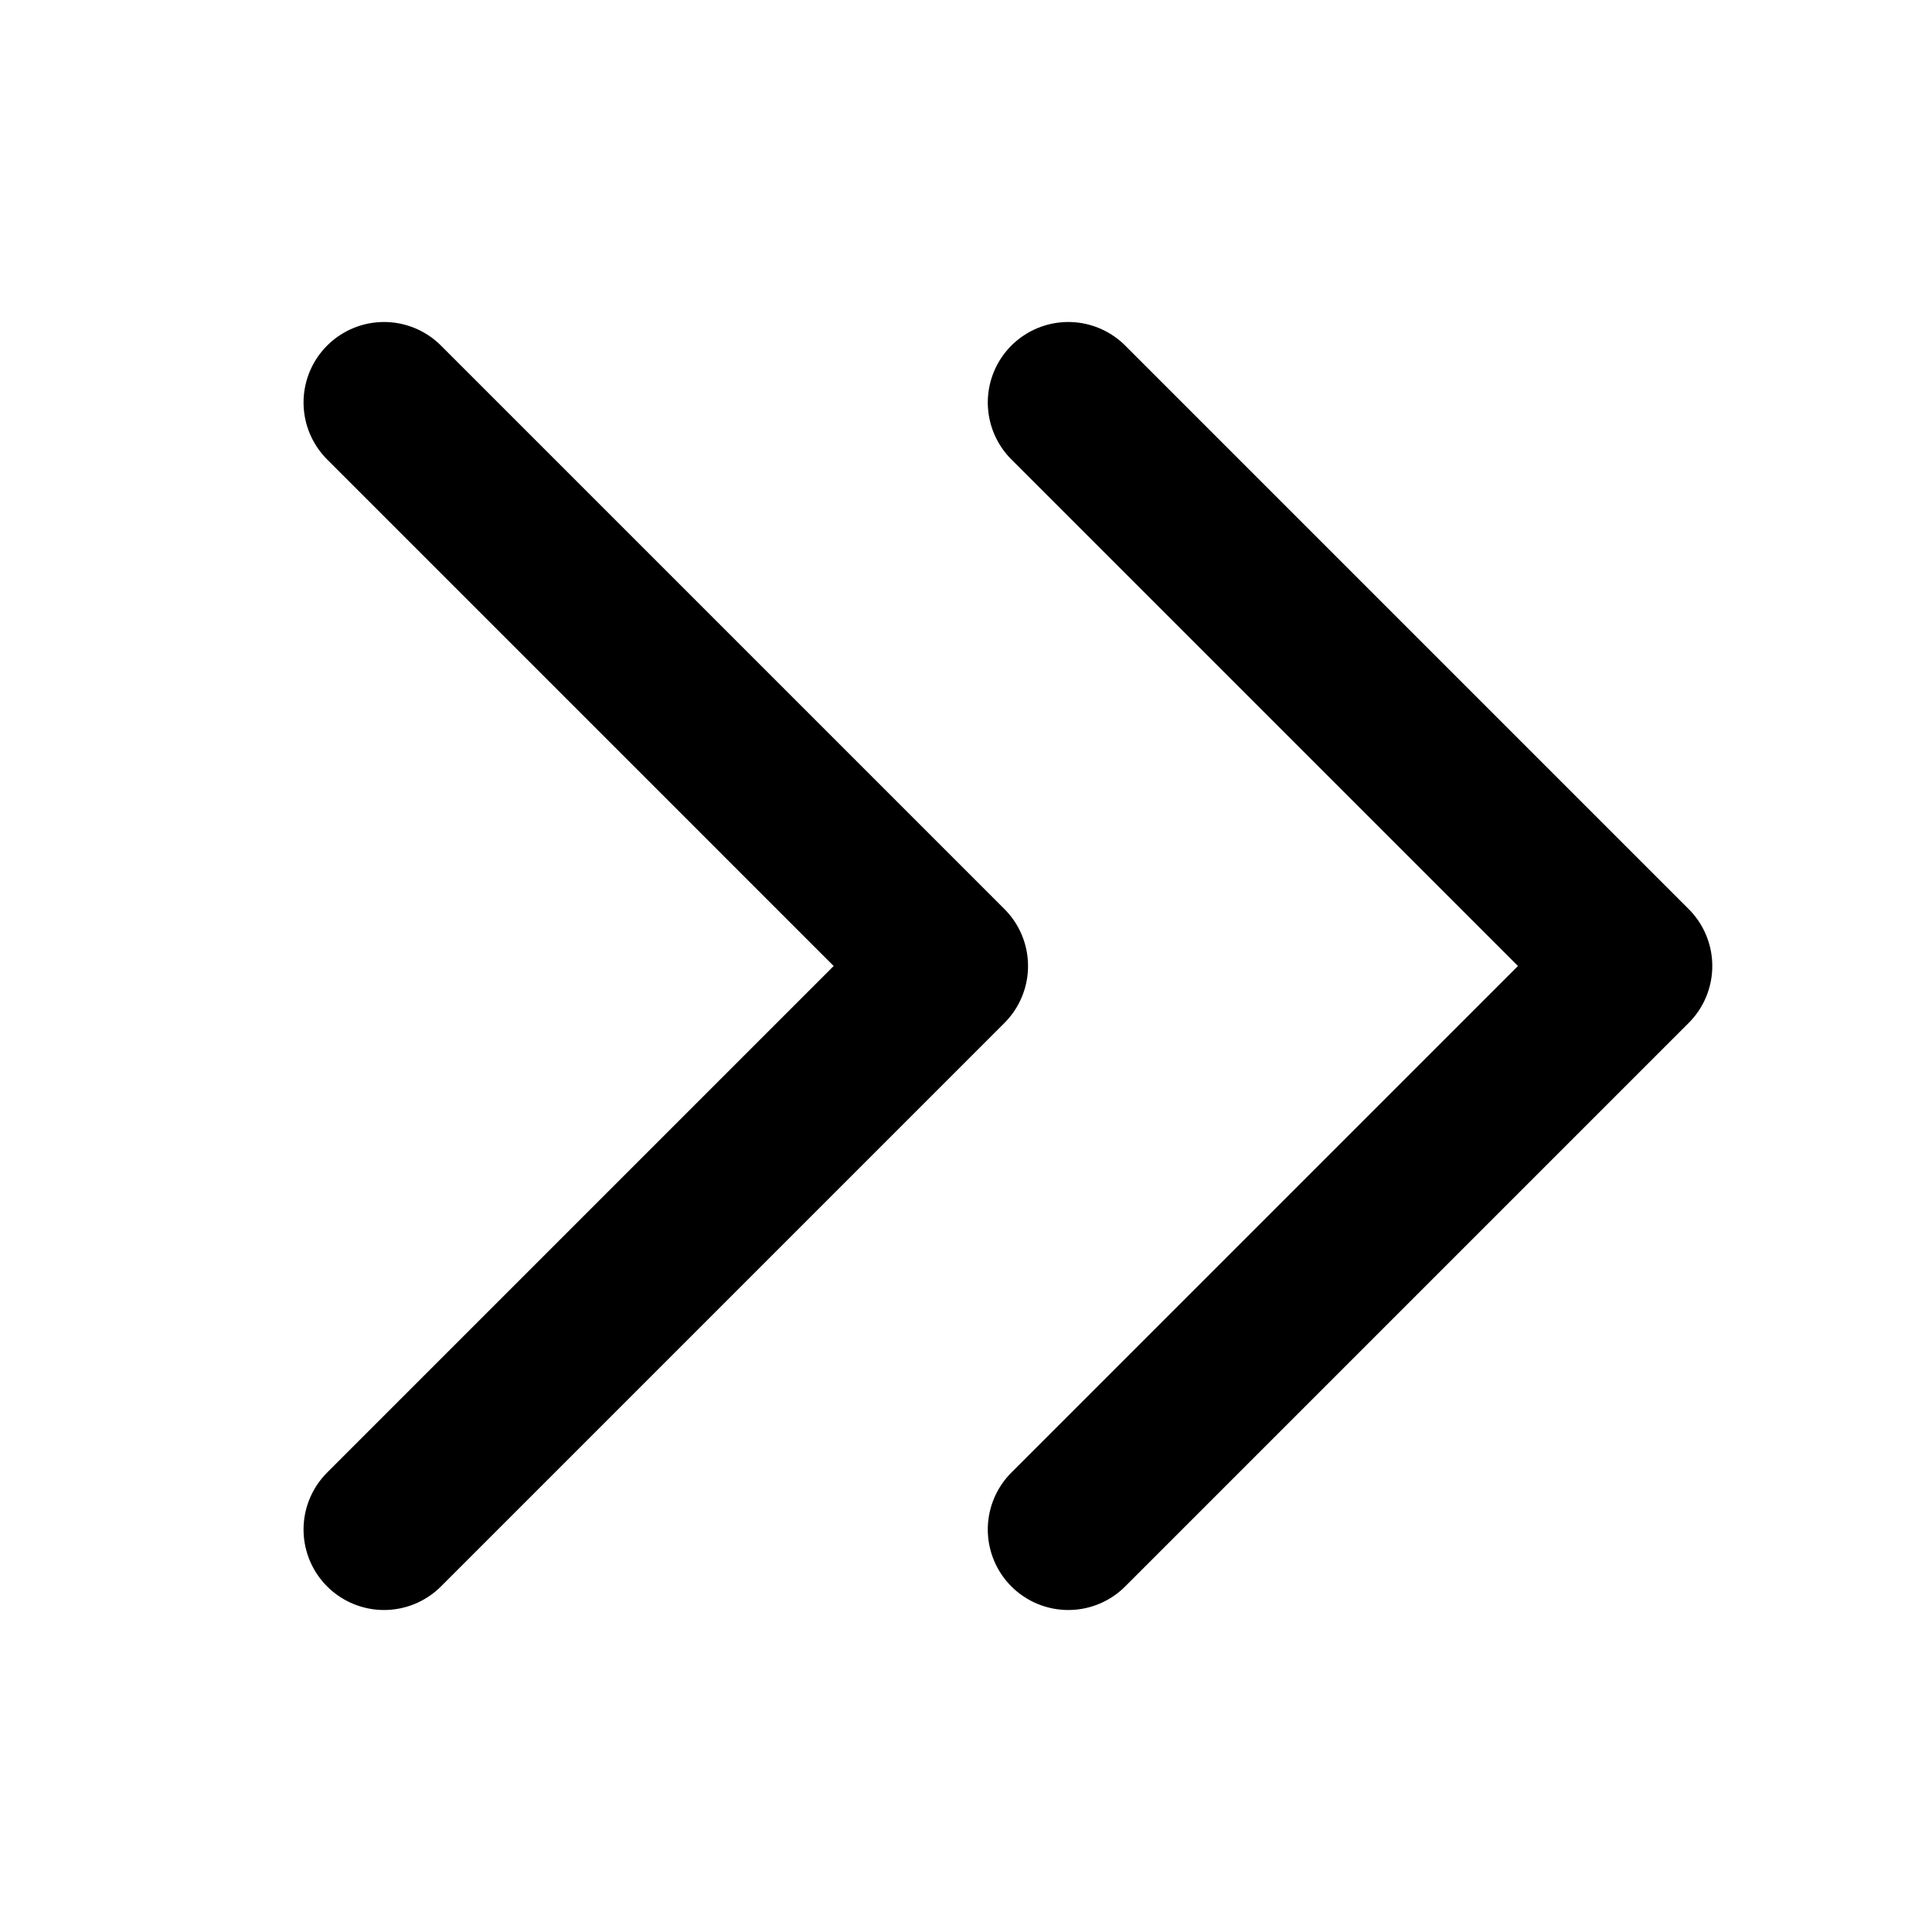
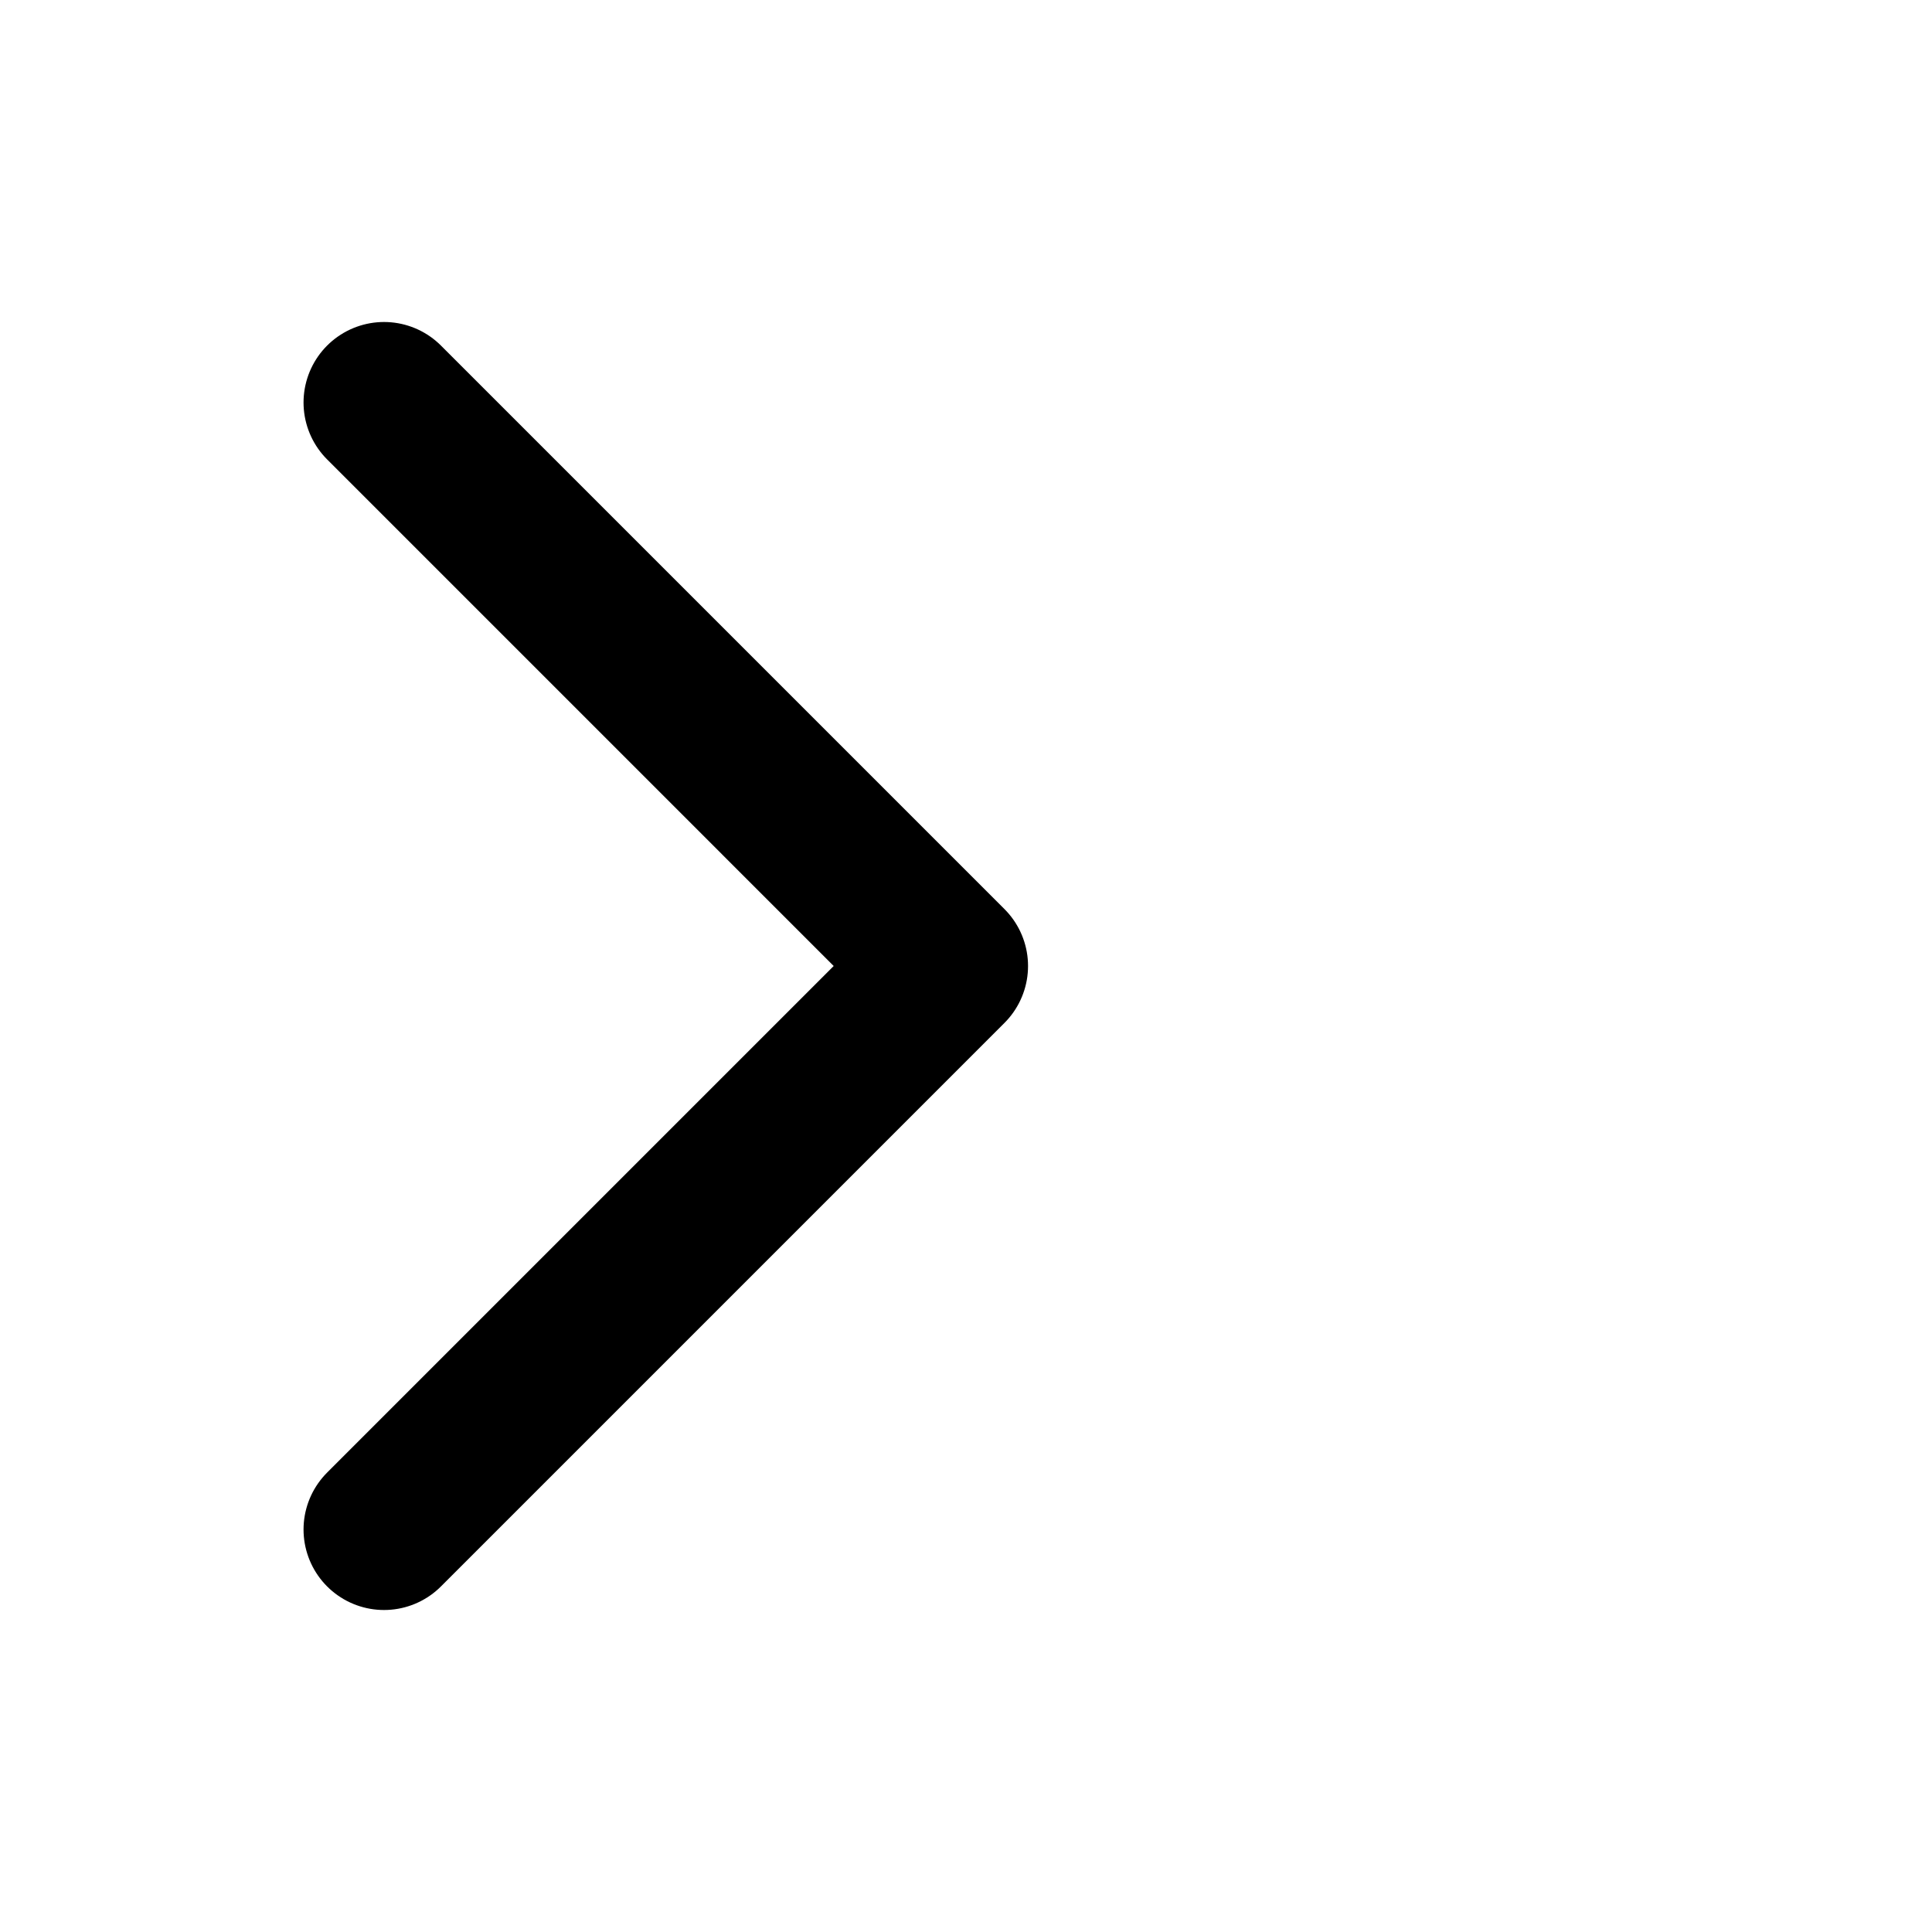
<svg xmlns="http://www.w3.org/2000/svg" width="18" height="18" viewBox="0 0 18 18" fill="none">
-   <path d="M9.953 3.75L15.203 9L9.953 14.25" stroke="black" stroke-width="1.5" stroke-linecap="round" stroke-linejoin="round" />
  <path d="M3.578 3.75L8.828 9L3.578 14.25" stroke="black" stroke-width="1.5" stroke-linecap="round" stroke-linejoin="round" />
</svg>